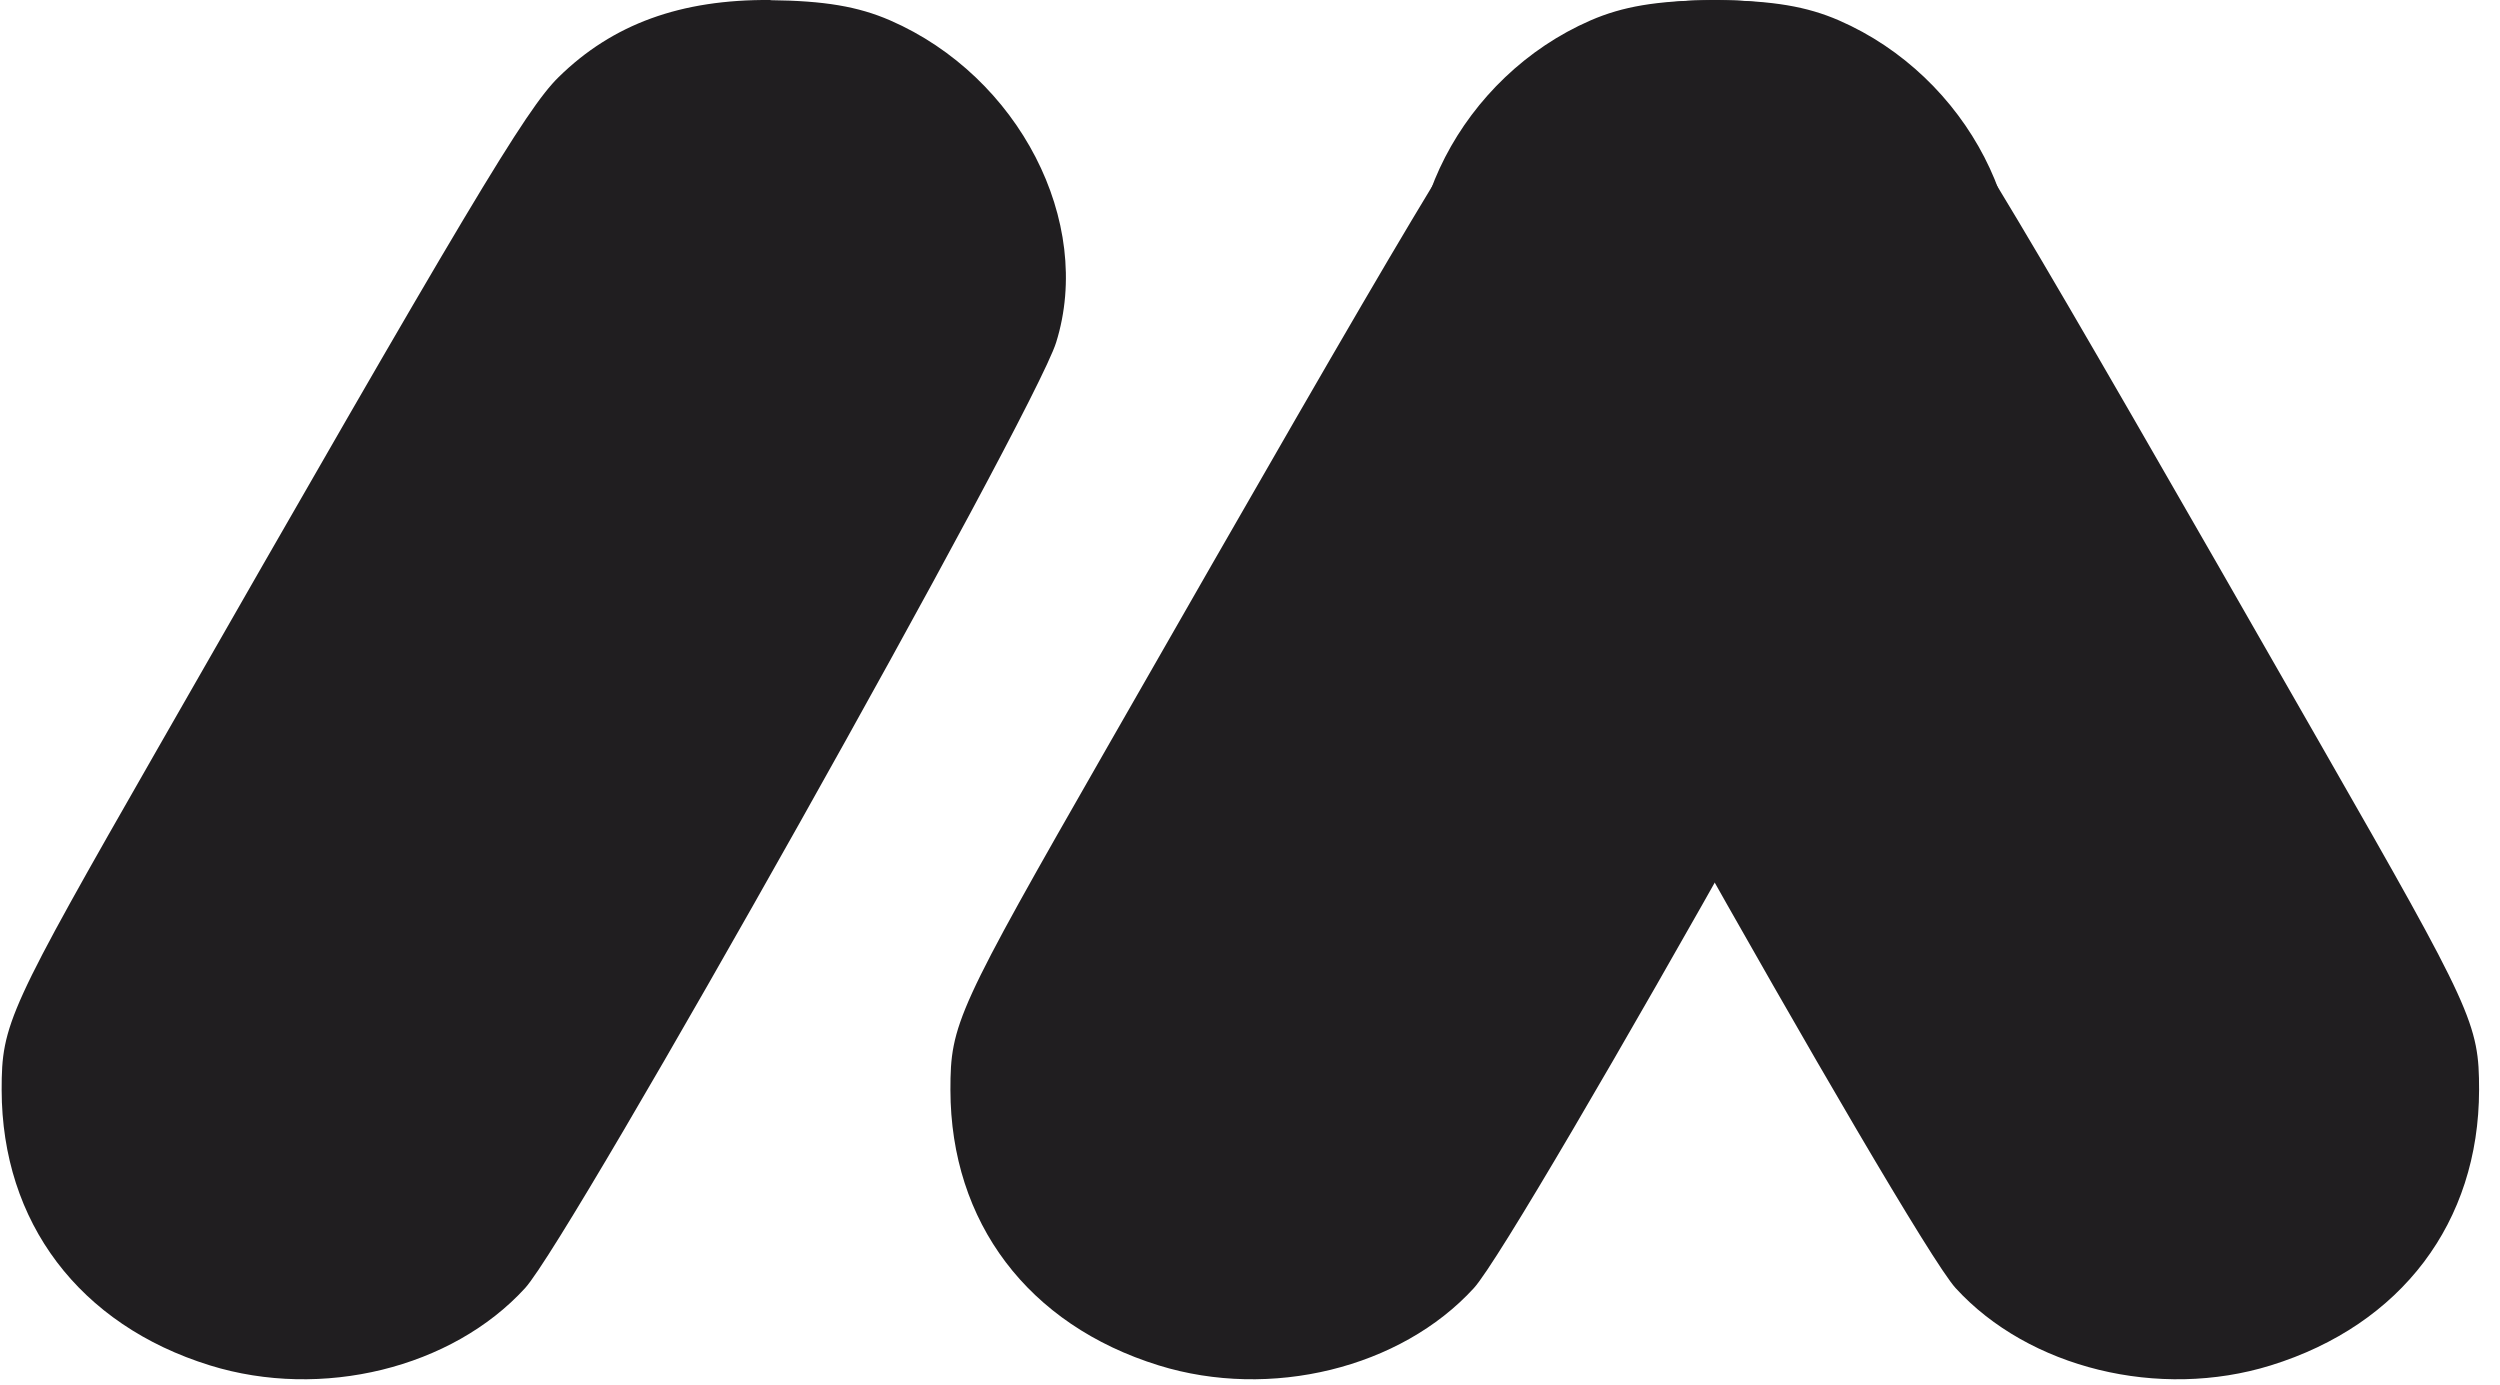
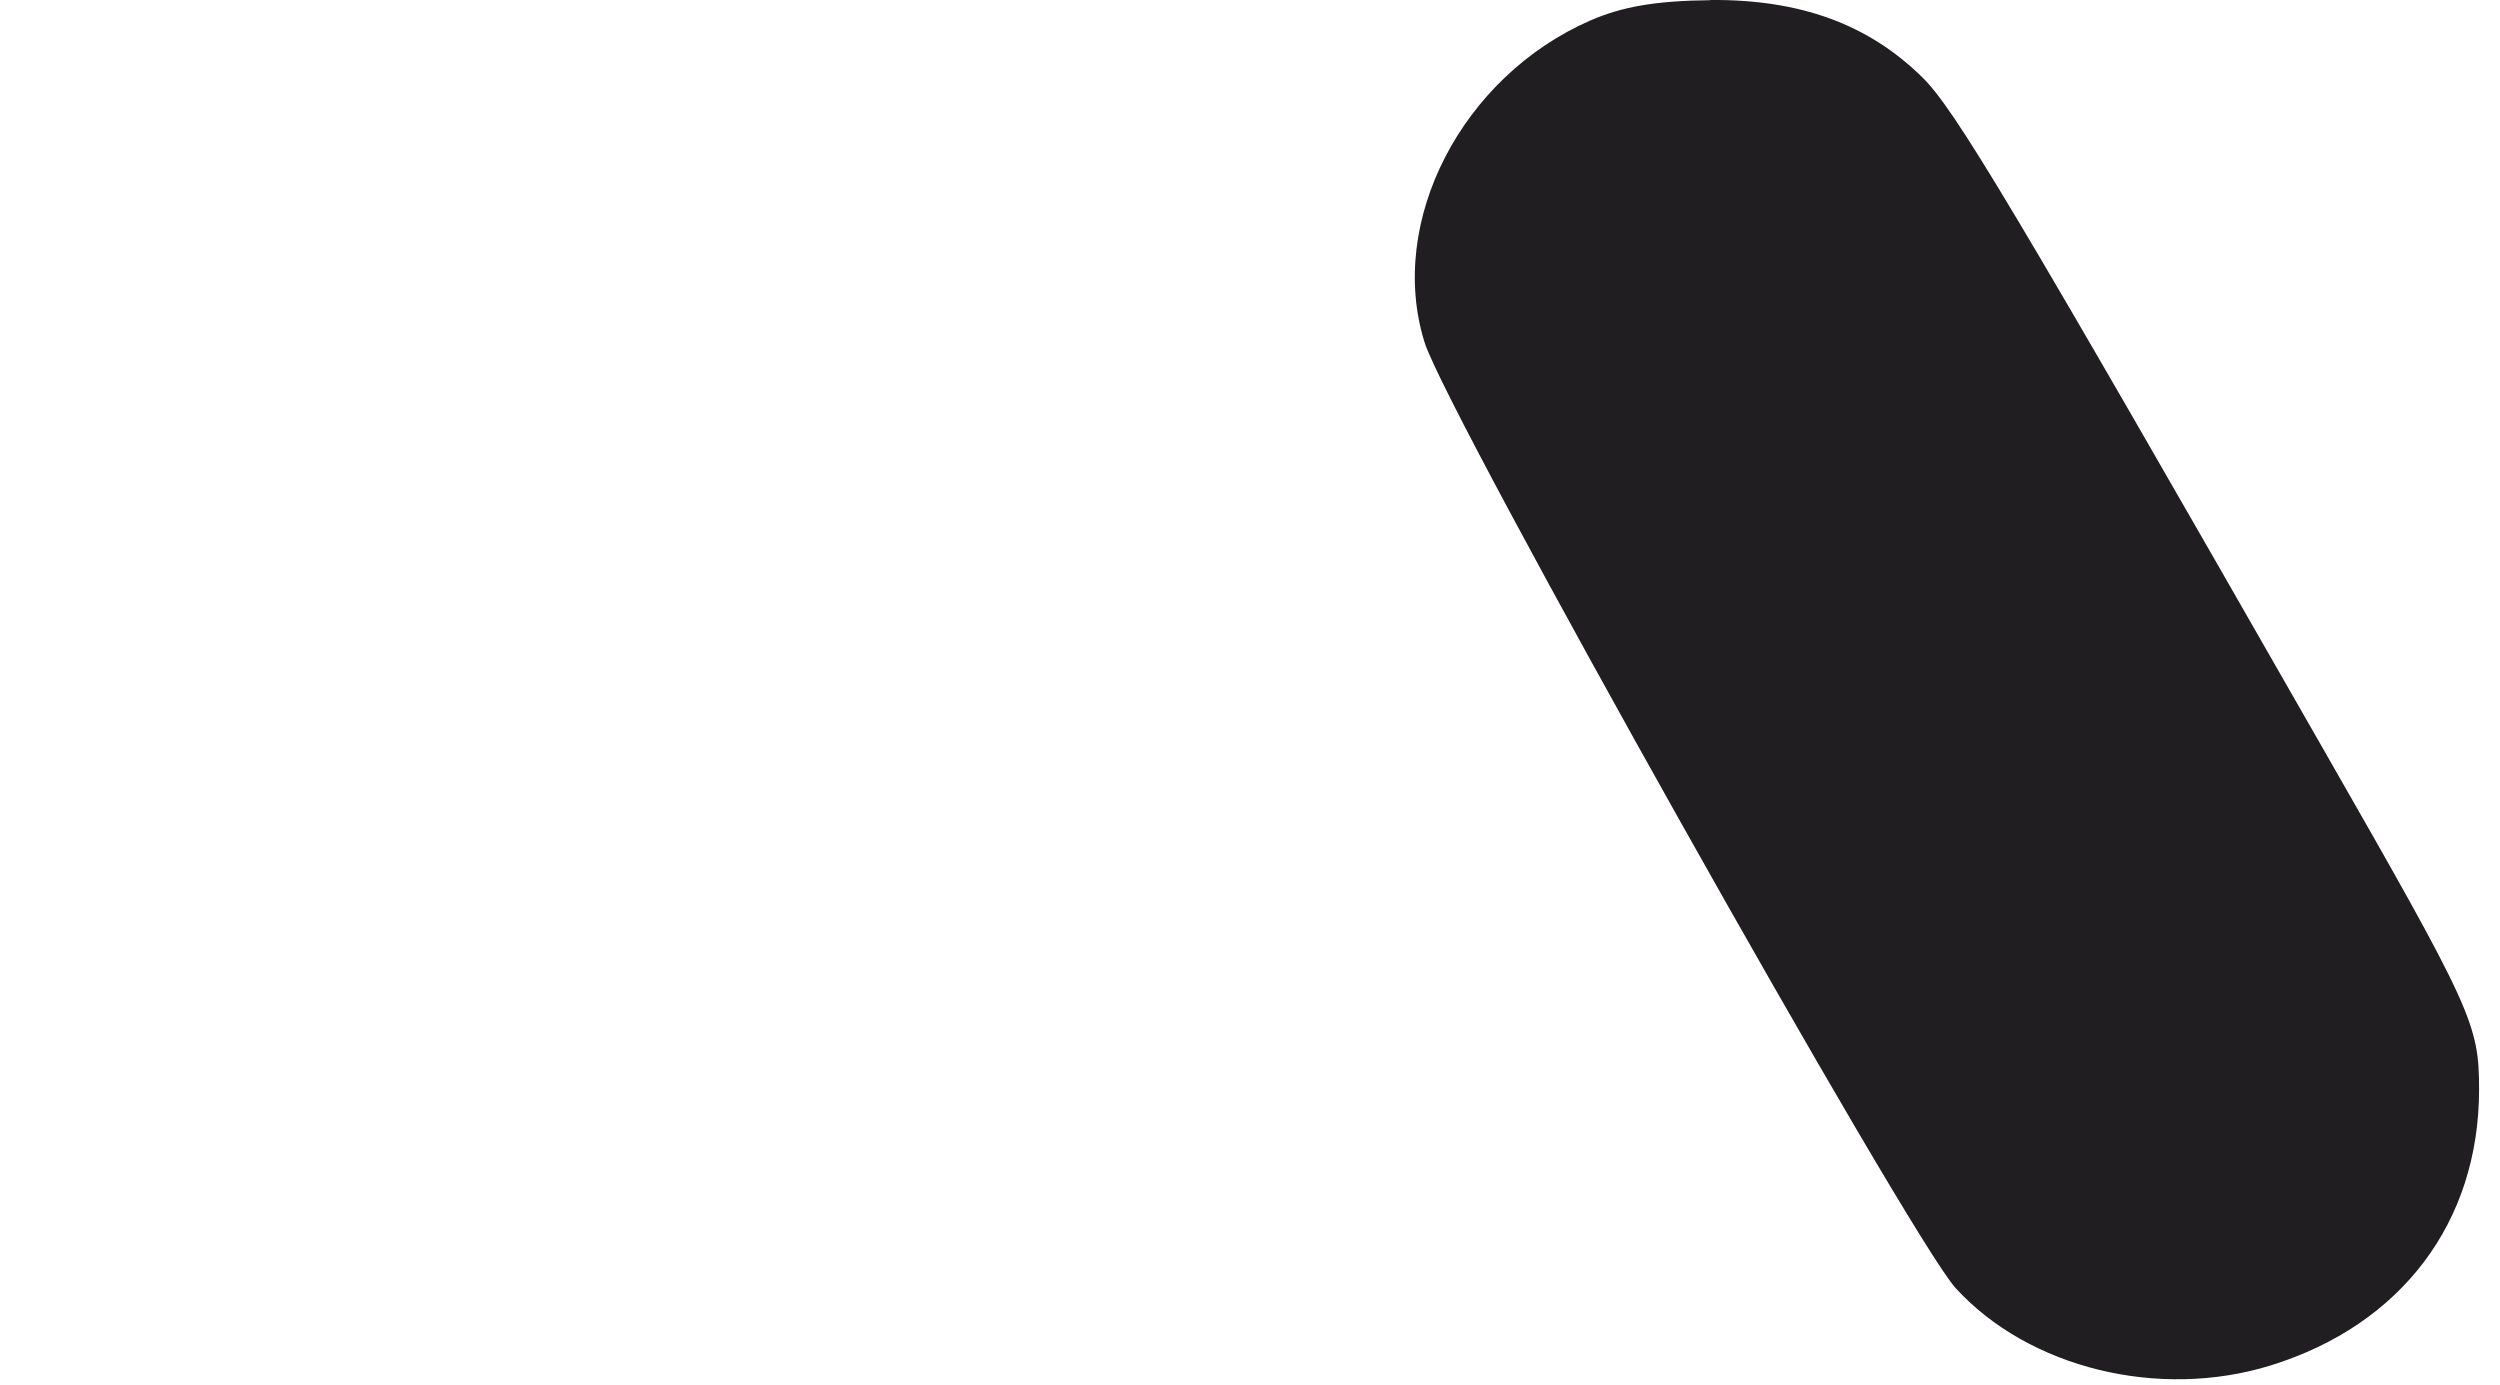
<svg xmlns="http://www.w3.org/2000/svg" width="65" height="36" viewBox="0 0 65 36" fill="none">
-   <path d="M20.035 0C17.698 -0.019 15.928 0.626 14.524 2.005C13.672 2.84 12.212 5.283 4.104 19.456C0.205 26.266 0.043 26.624 0.043 28.337C0.048 31.778 2.061 34.446 5.458 35.5C8.363 36.402 11.751 35.572 13.652 33.491C14.848 32.184 26.881 10.757 27.459 8.905C28.442 5.765 26.49 1.986 23.144 0.53C22.307 0.167 21.43 0.02 20.035 0.005V0Z" fill="#201E20" />
-   <path d="M44.703 0C42.366 -0.019 40.596 0.626 39.192 2.005C38.34 2.84 36.88 5.283 28.772 19.456C24.873 26.266 24.711 26.624 24.711 28.337C24.716 31.778 26.729 34.446 30.126 35.5C33.031 36.402 36.418 35.572 38.32 33.491C39.516 32.184 51.548 10.757 52.127 8.905C53.11 5.765 51.158 1.986 47.812 0.53C46.975 0.167 46.098 0.02 44.703 0.005V0Z" fill="#201E20" />
  <path d="M44.463 0C46.801 -0.019 48.57 0.626 49.975 2.005C50.827 2.84 52.287 5.283 60.394 19.456C64.293 26.266 64.456 26.624 64.456 28.337C64.451 31.778 62.438 34.446 59.041 35.5C56.135 36.402 52.748 35.572 50.847 33.491C49.65 32.184 37.618 10.757 37.04 8.905C36.056 5.765 38.009 1.986 41.355 0.53C42.192 0.167 43.069 0.02 44.463 0.005V0Z" fill="#201E20" />
</svg>